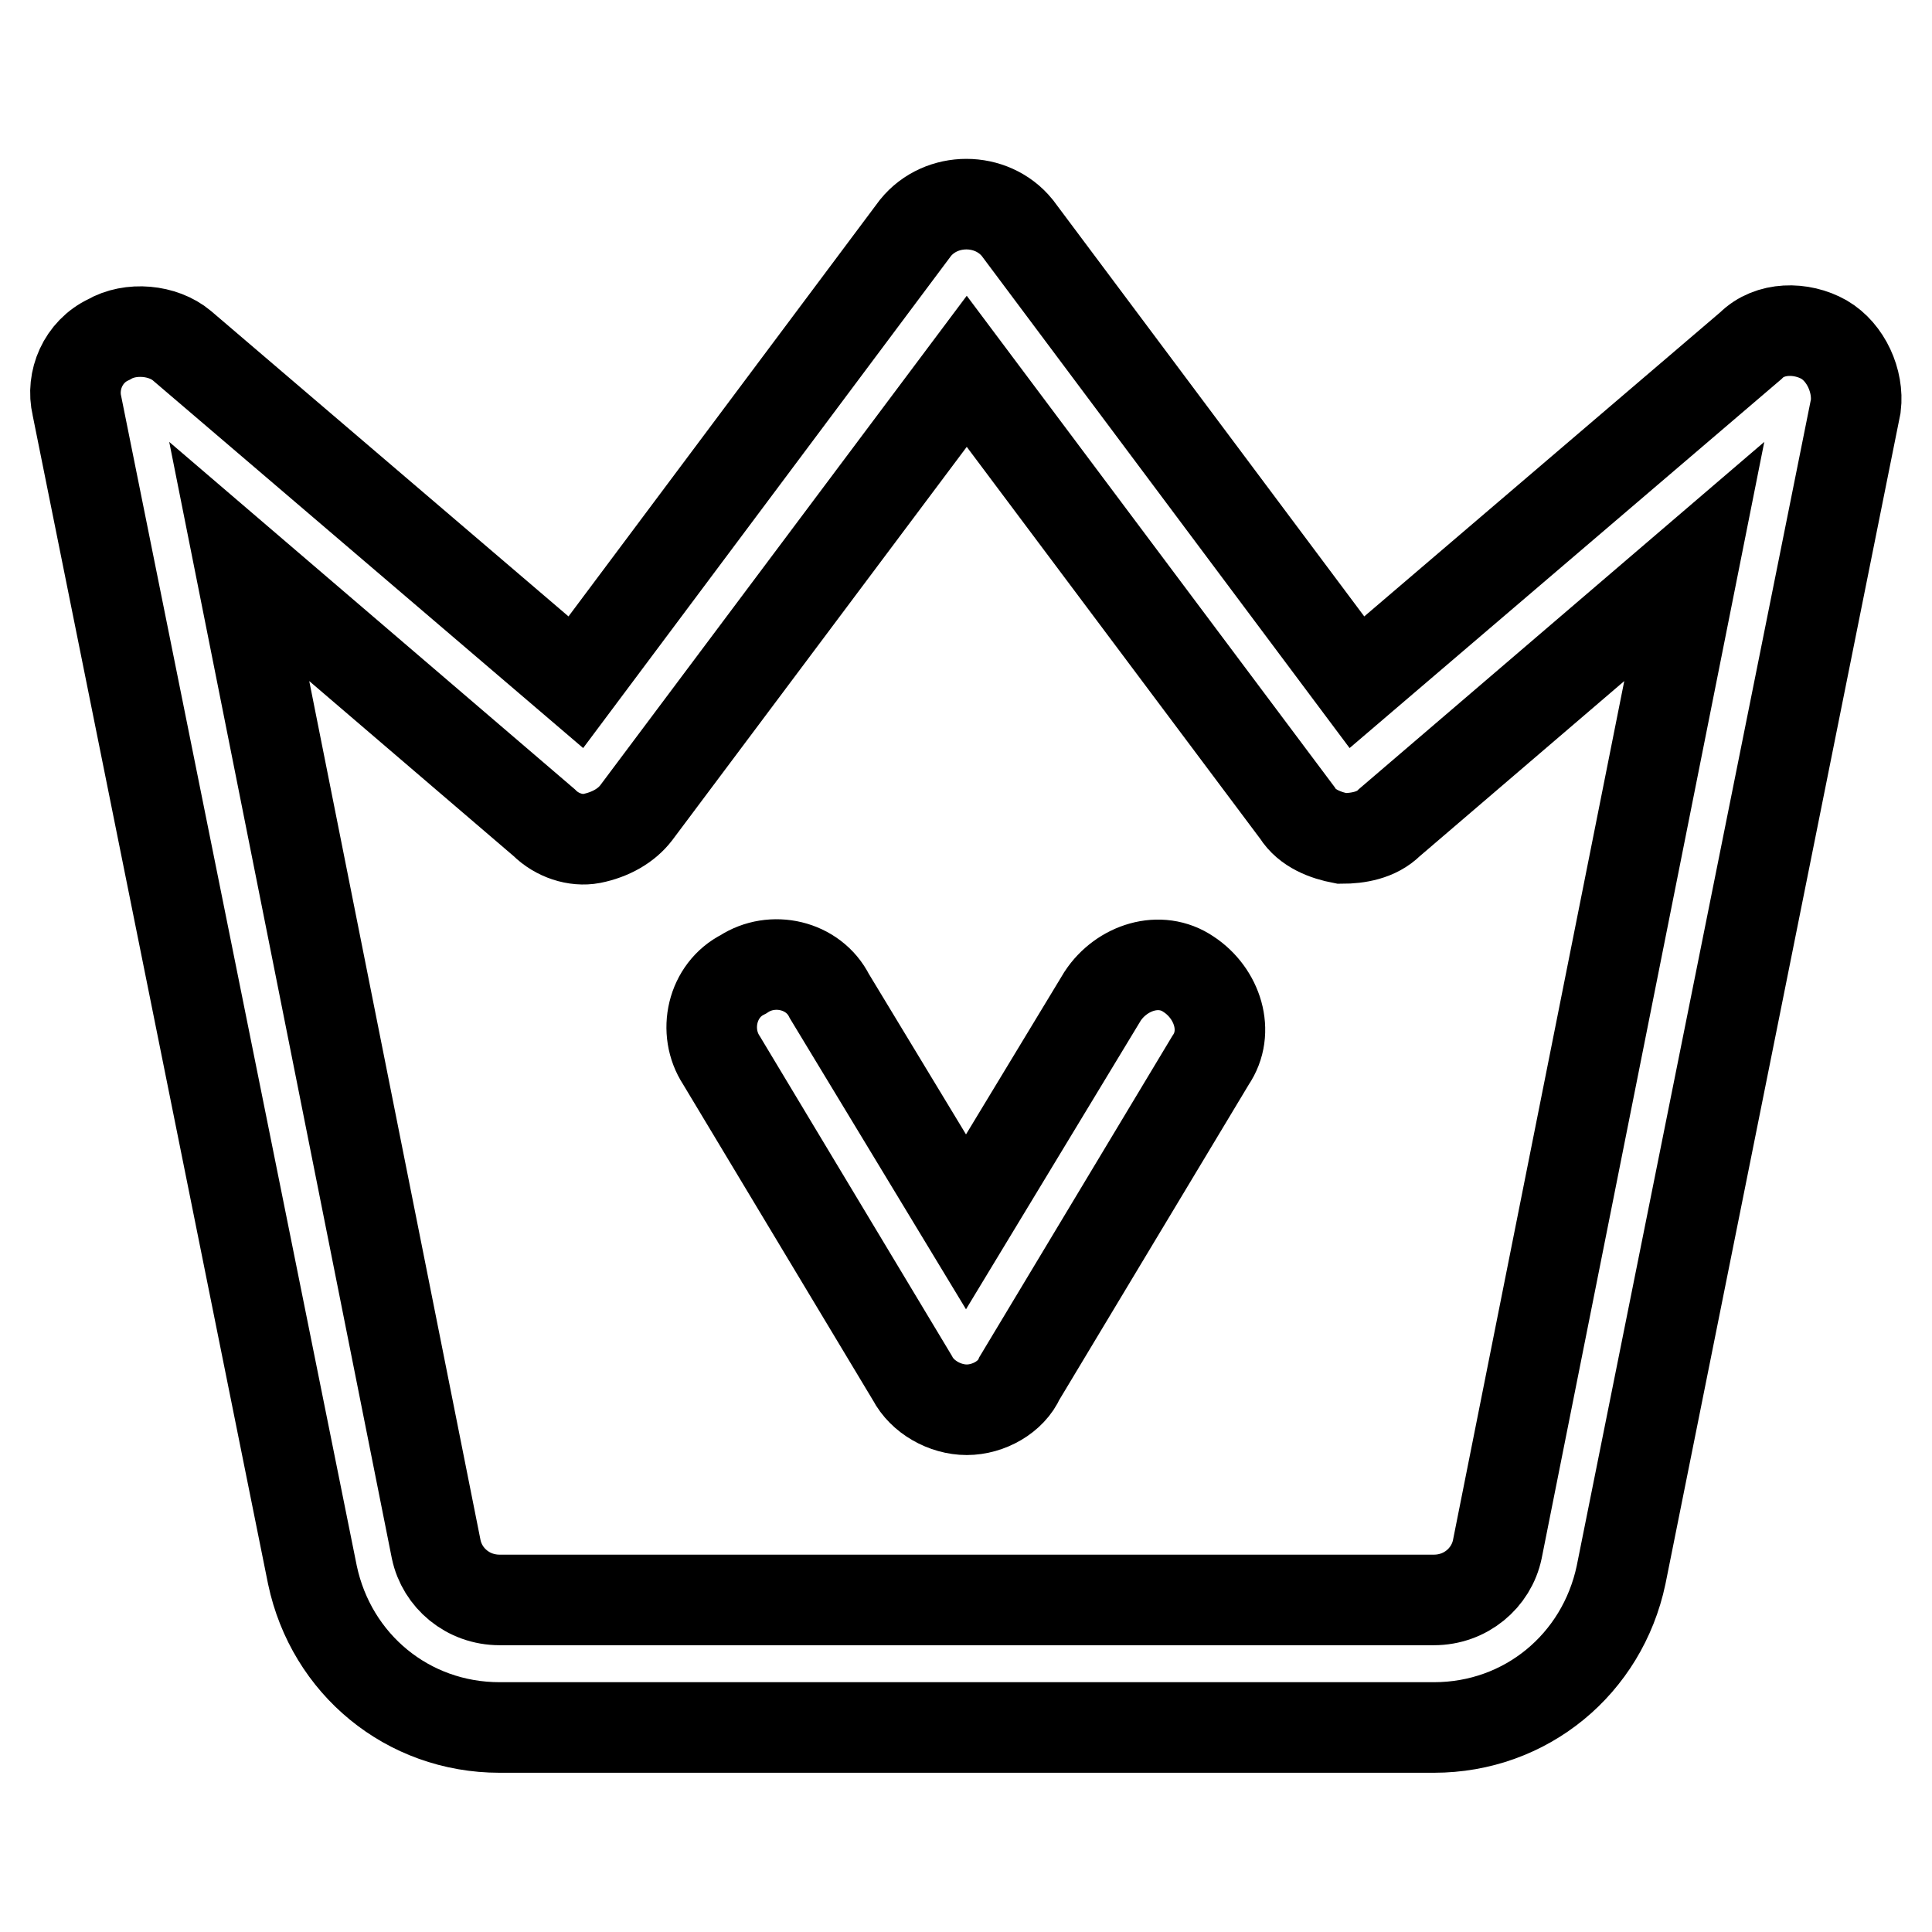
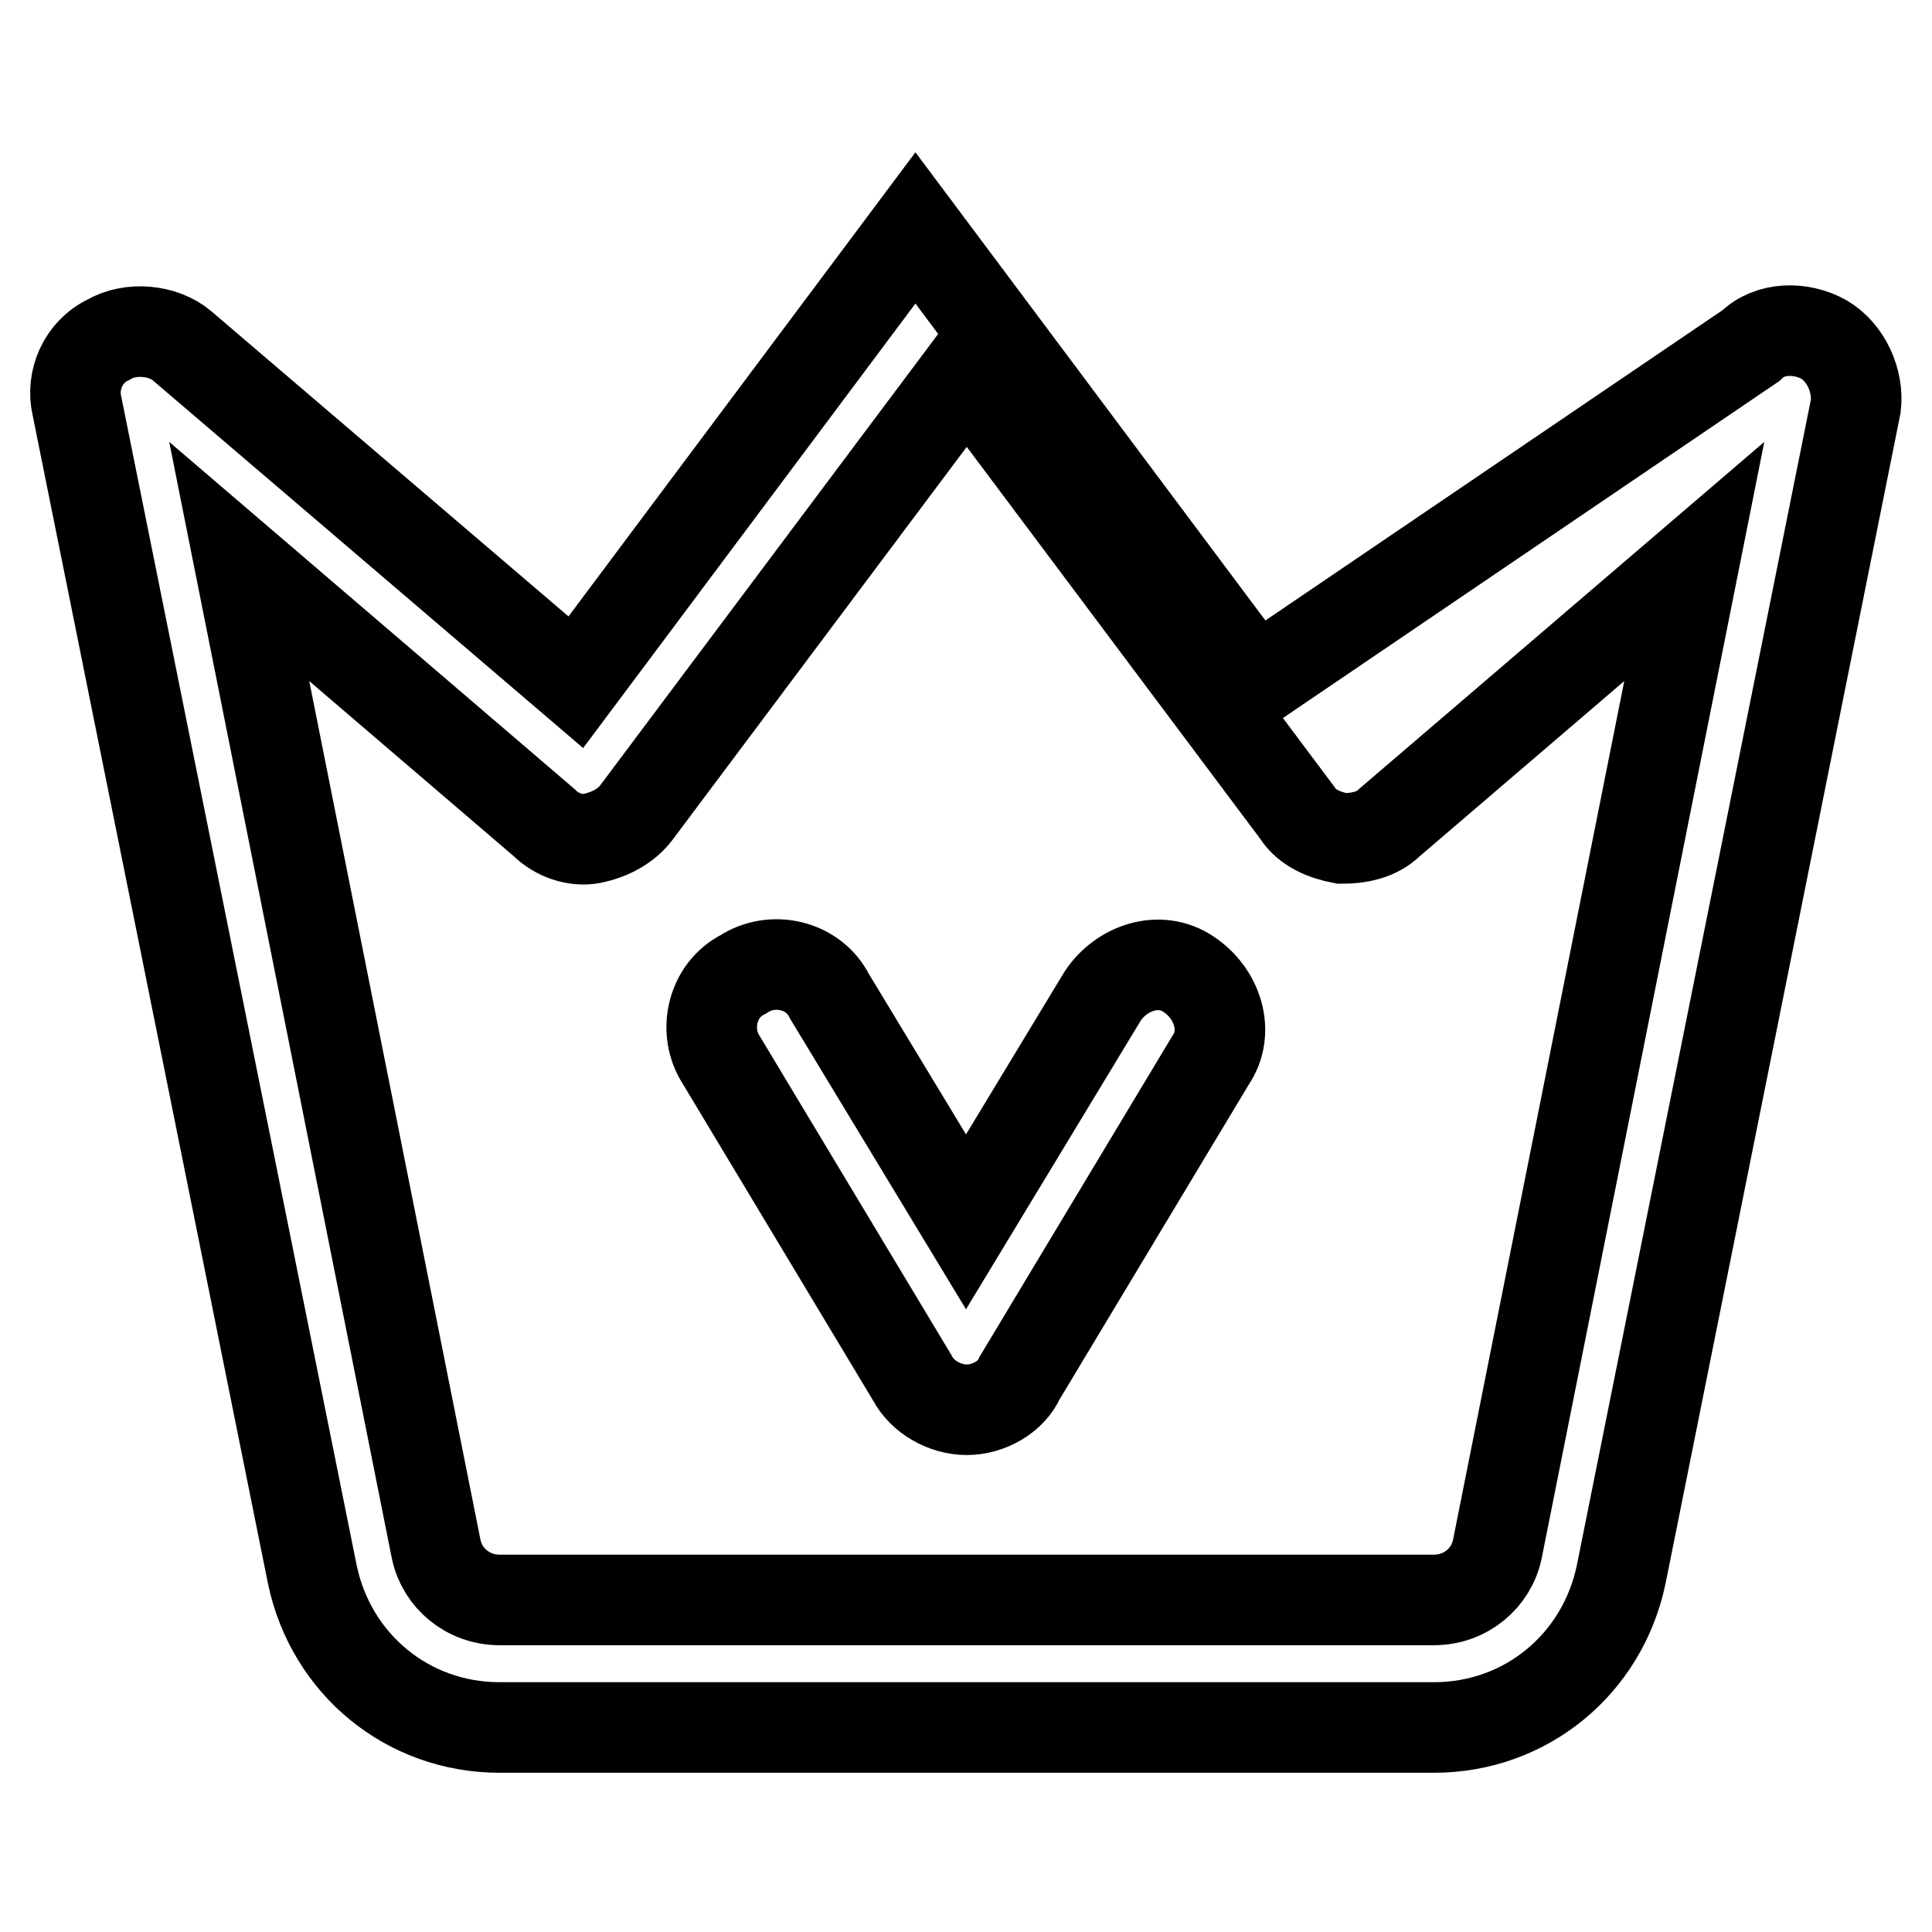
<svg xmlns="http://www.w3.org/2000/svg" version="1.1" x="0px" y="0px" viewBox="0 0 256 256" enable-background="new 0 0 256 256" xml:space="preserve">
  <g>
-     <path stroke-width="12" fill-opacity="0" stroke="#000000" d="M190,228.9H66.2c-12.2,0-22.3-8.4-24.8-20.2L10.2,53.8c-0.8-3.4,0.8-7.2,4.2-8.8c2.9-1.7,7.2-1.3,9.7,0.8 l52.2,44.6l45-60.2c3.4-4.2,10.1-4.2,13.5,0l45,60.2L232,45.8c2.5-2.5,6.7-2.5,9.7-0.8c2.9,1.7,4.6,5.5,4.2,8.8l-31.1,154.9 C212.3,220.5,202.2,228.9,190,228.9L190,228.9z M31.7,74.4l26.1,130.9c0.8,3.8,4.2,6.7,8.4,6.7H190c4.2,0,7.6-2.9,8.4-6.7 l26.1-130.9L184.1,109c-1.7,1.7-4.2,2.1-6.3,2.1c-2.1-0.4-4.6-1.3-5.9-3.4l-43.8-58.5l-43.8,58.5c-1.3,1.7-3.4,2.9-5.9,3.4 c-2.1,0.4-4.6-0.4-6.3-2.1L31.7,74.4z M128.1,186.8c-2.9,0-5.9-1.7-7.2-4.2l-25.3-42.1c-2.5-3.8-1.3-9.3,2.9-11.4 c3.8-2.5,9.3-1.3,11.4,2.9l18.1,29.9l18.1-29.9c2.5-3.8,7.6-5.5,11.4-2.9c3.8,2.5,5.5,7.6,2.9,11.4l-25.3,42.1 C134,185.1,131,186.8,128.1,186.8z" />
+     <path stroke-width="12" fill-opacity="0" stroke="#000000" d="M190,228.9H66.2c-12.2,0-22.3-8.4-24.8-20.2L10.2,53.8c-0.8-3.4,0.8-7.2,4.2-8.8c2.9-1.7,7.2-1.3,9.7,0.8 l52.2,44.6l45-60.2l45,60.2L232,45.8c2.5-2.5,6.7-2.5,9.7-0.8c2.9,1.7,4.6,5.5,4.2,8.8l-31.1,154.9 C212.3,220.5,202.2,228.9,190,228.9L190,228.9z M31.7,74.4l26.1,130.9c0.8,3.8,4.2,6.7,8.4,6.7H190c4.2,0,7.6-2.9,8.4-6.7 l26.1-130.9L184.1,109c-1.7,1.7-4.2,2.1-6.3,2.1c-2.1-0.4-4.6-1.3-5.9-3.4l-43.8-58.5l-43.8,58.5c-1.3,1.7-3.4,2.9-5.9,3.4 c-2.1,0.4-4.6-0.4-6.3-2.1L31.7,74.4z M128.1,186.8c-2.9,0-5.9-1.7-7.2-4.2l-25.3-42.1c-2.5-3.8-1.3-9.3,2.9-11.4 c3.8-2.5,9.3-1.3,11.4,2.9l18.1,29.9l18.1-29.9c2.5-3.8,7.6-5.5,11.4-2.9c3.8,2.5,5.5,7.6,2.9,11.4l-25.3,42.1 C134,185.1,131,186.8,128.1,186.8z" />
  </g>
</svg>